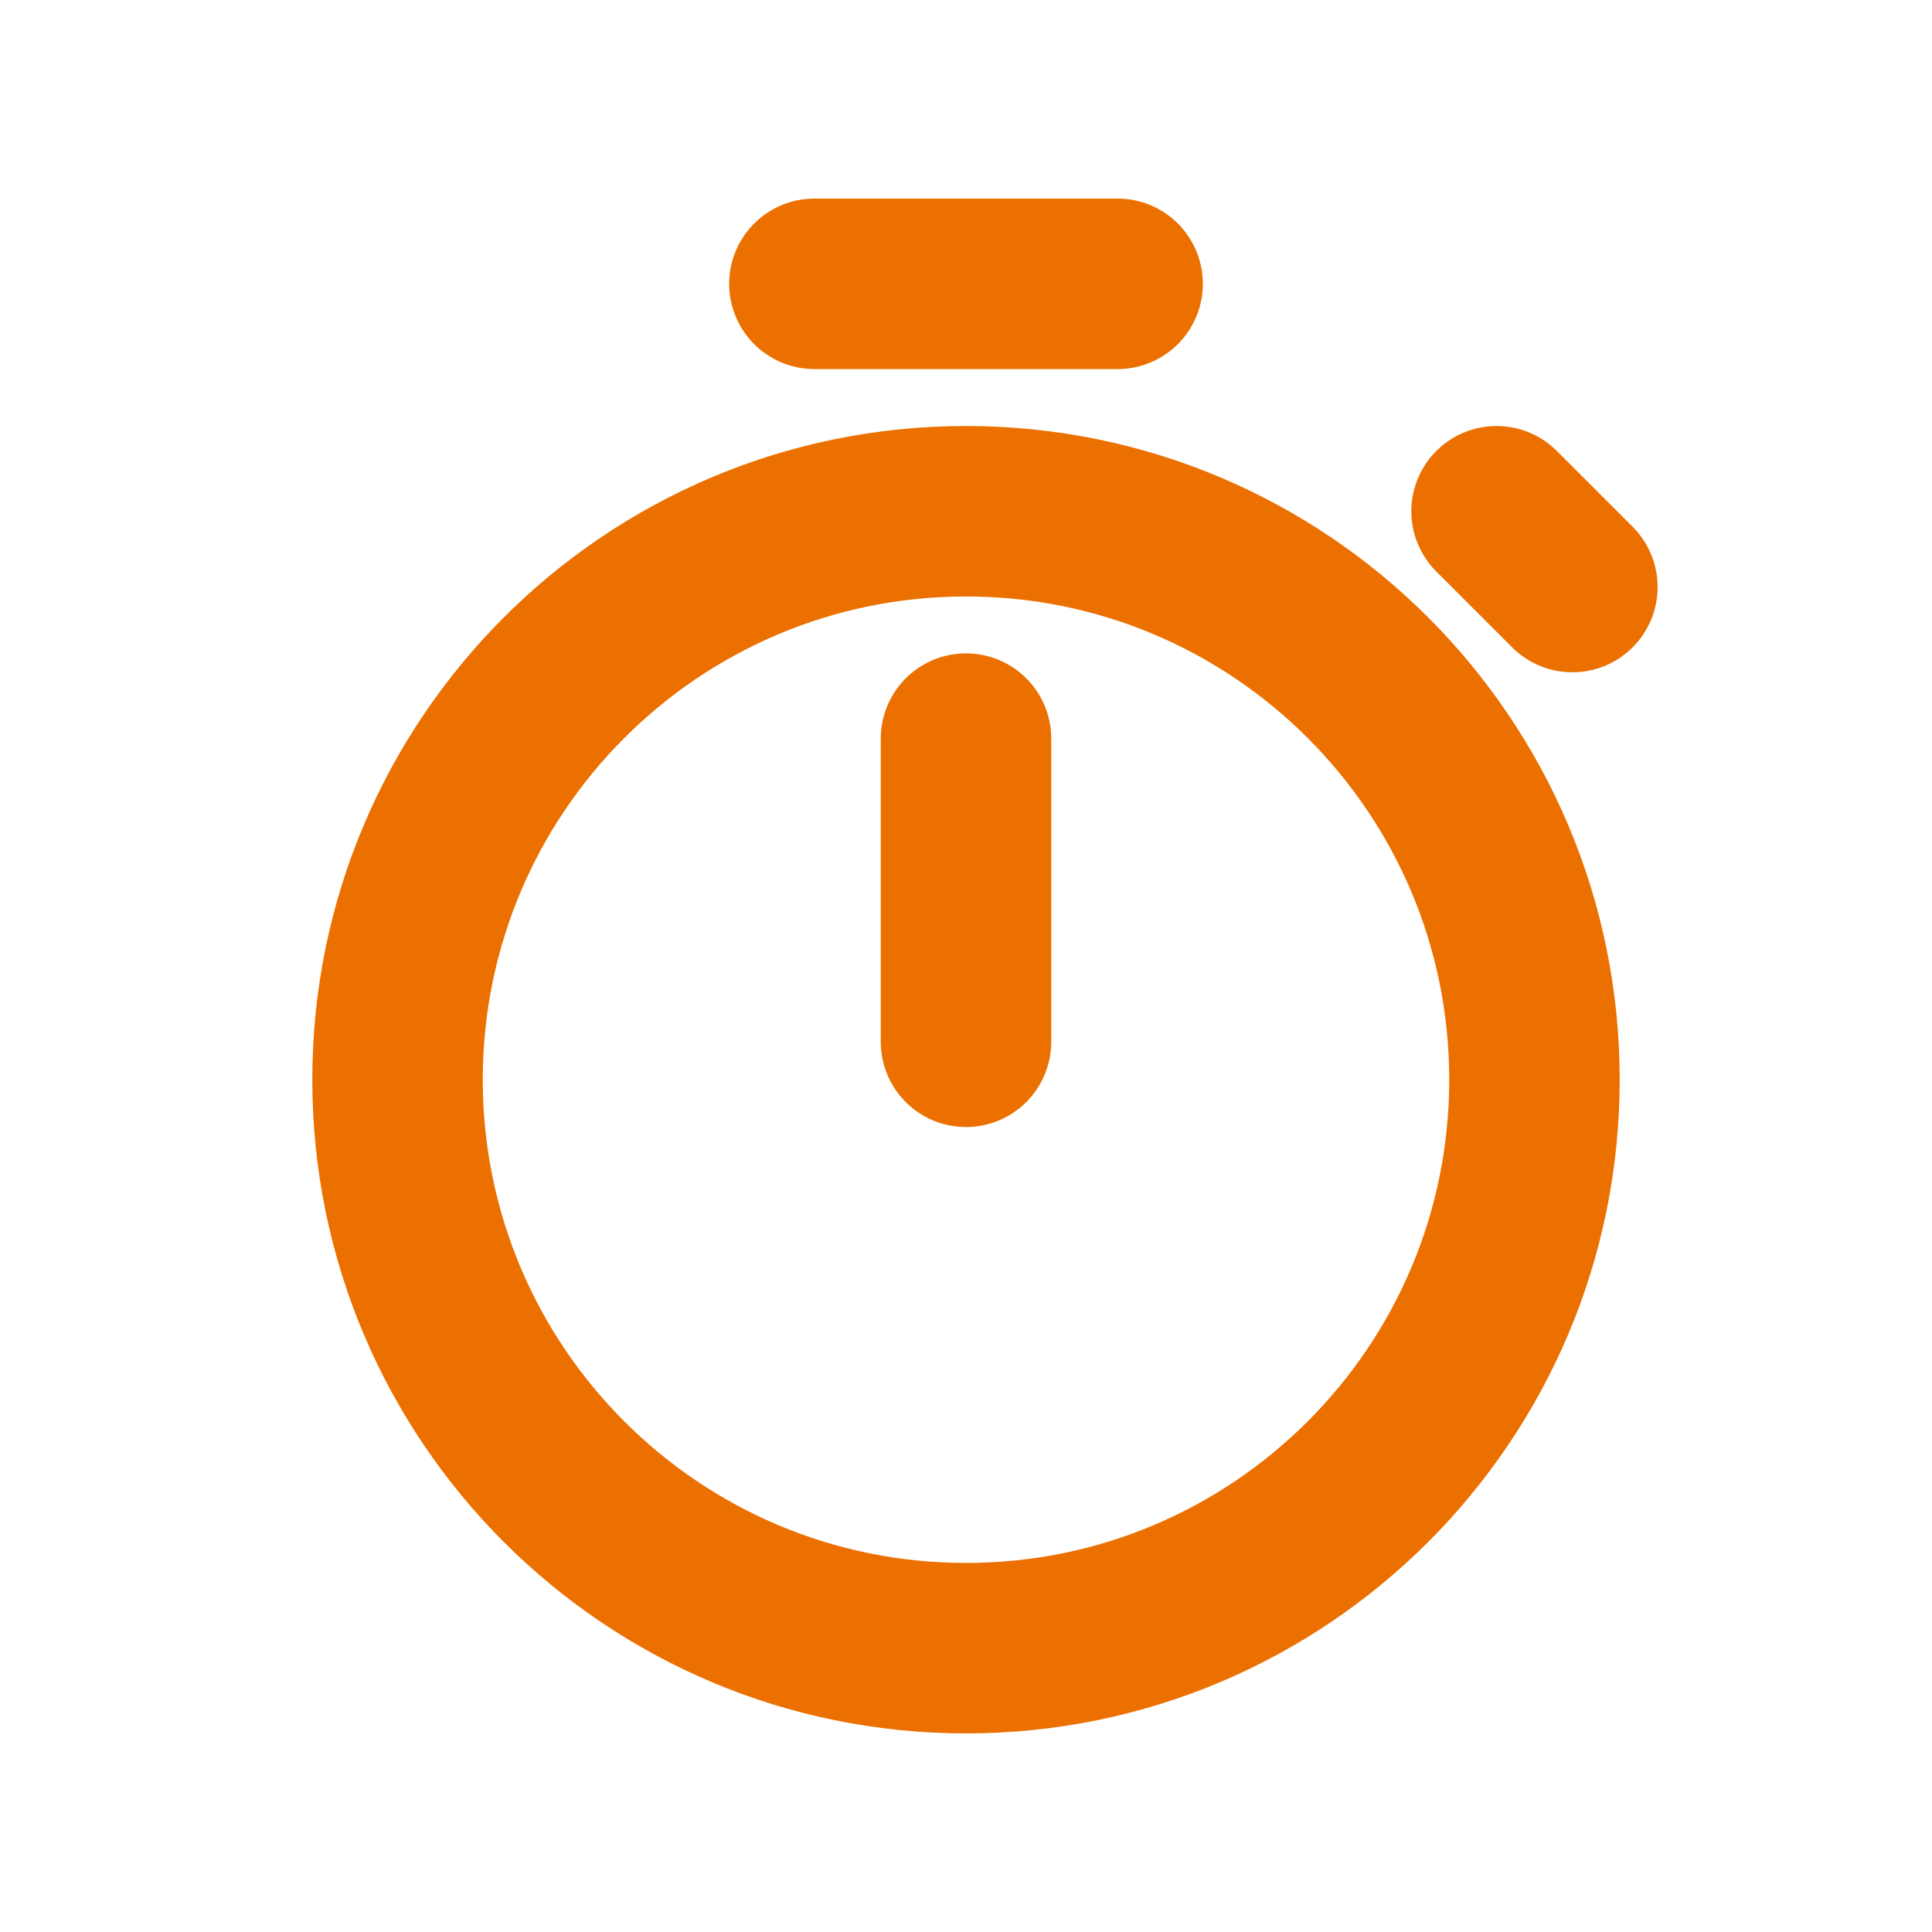
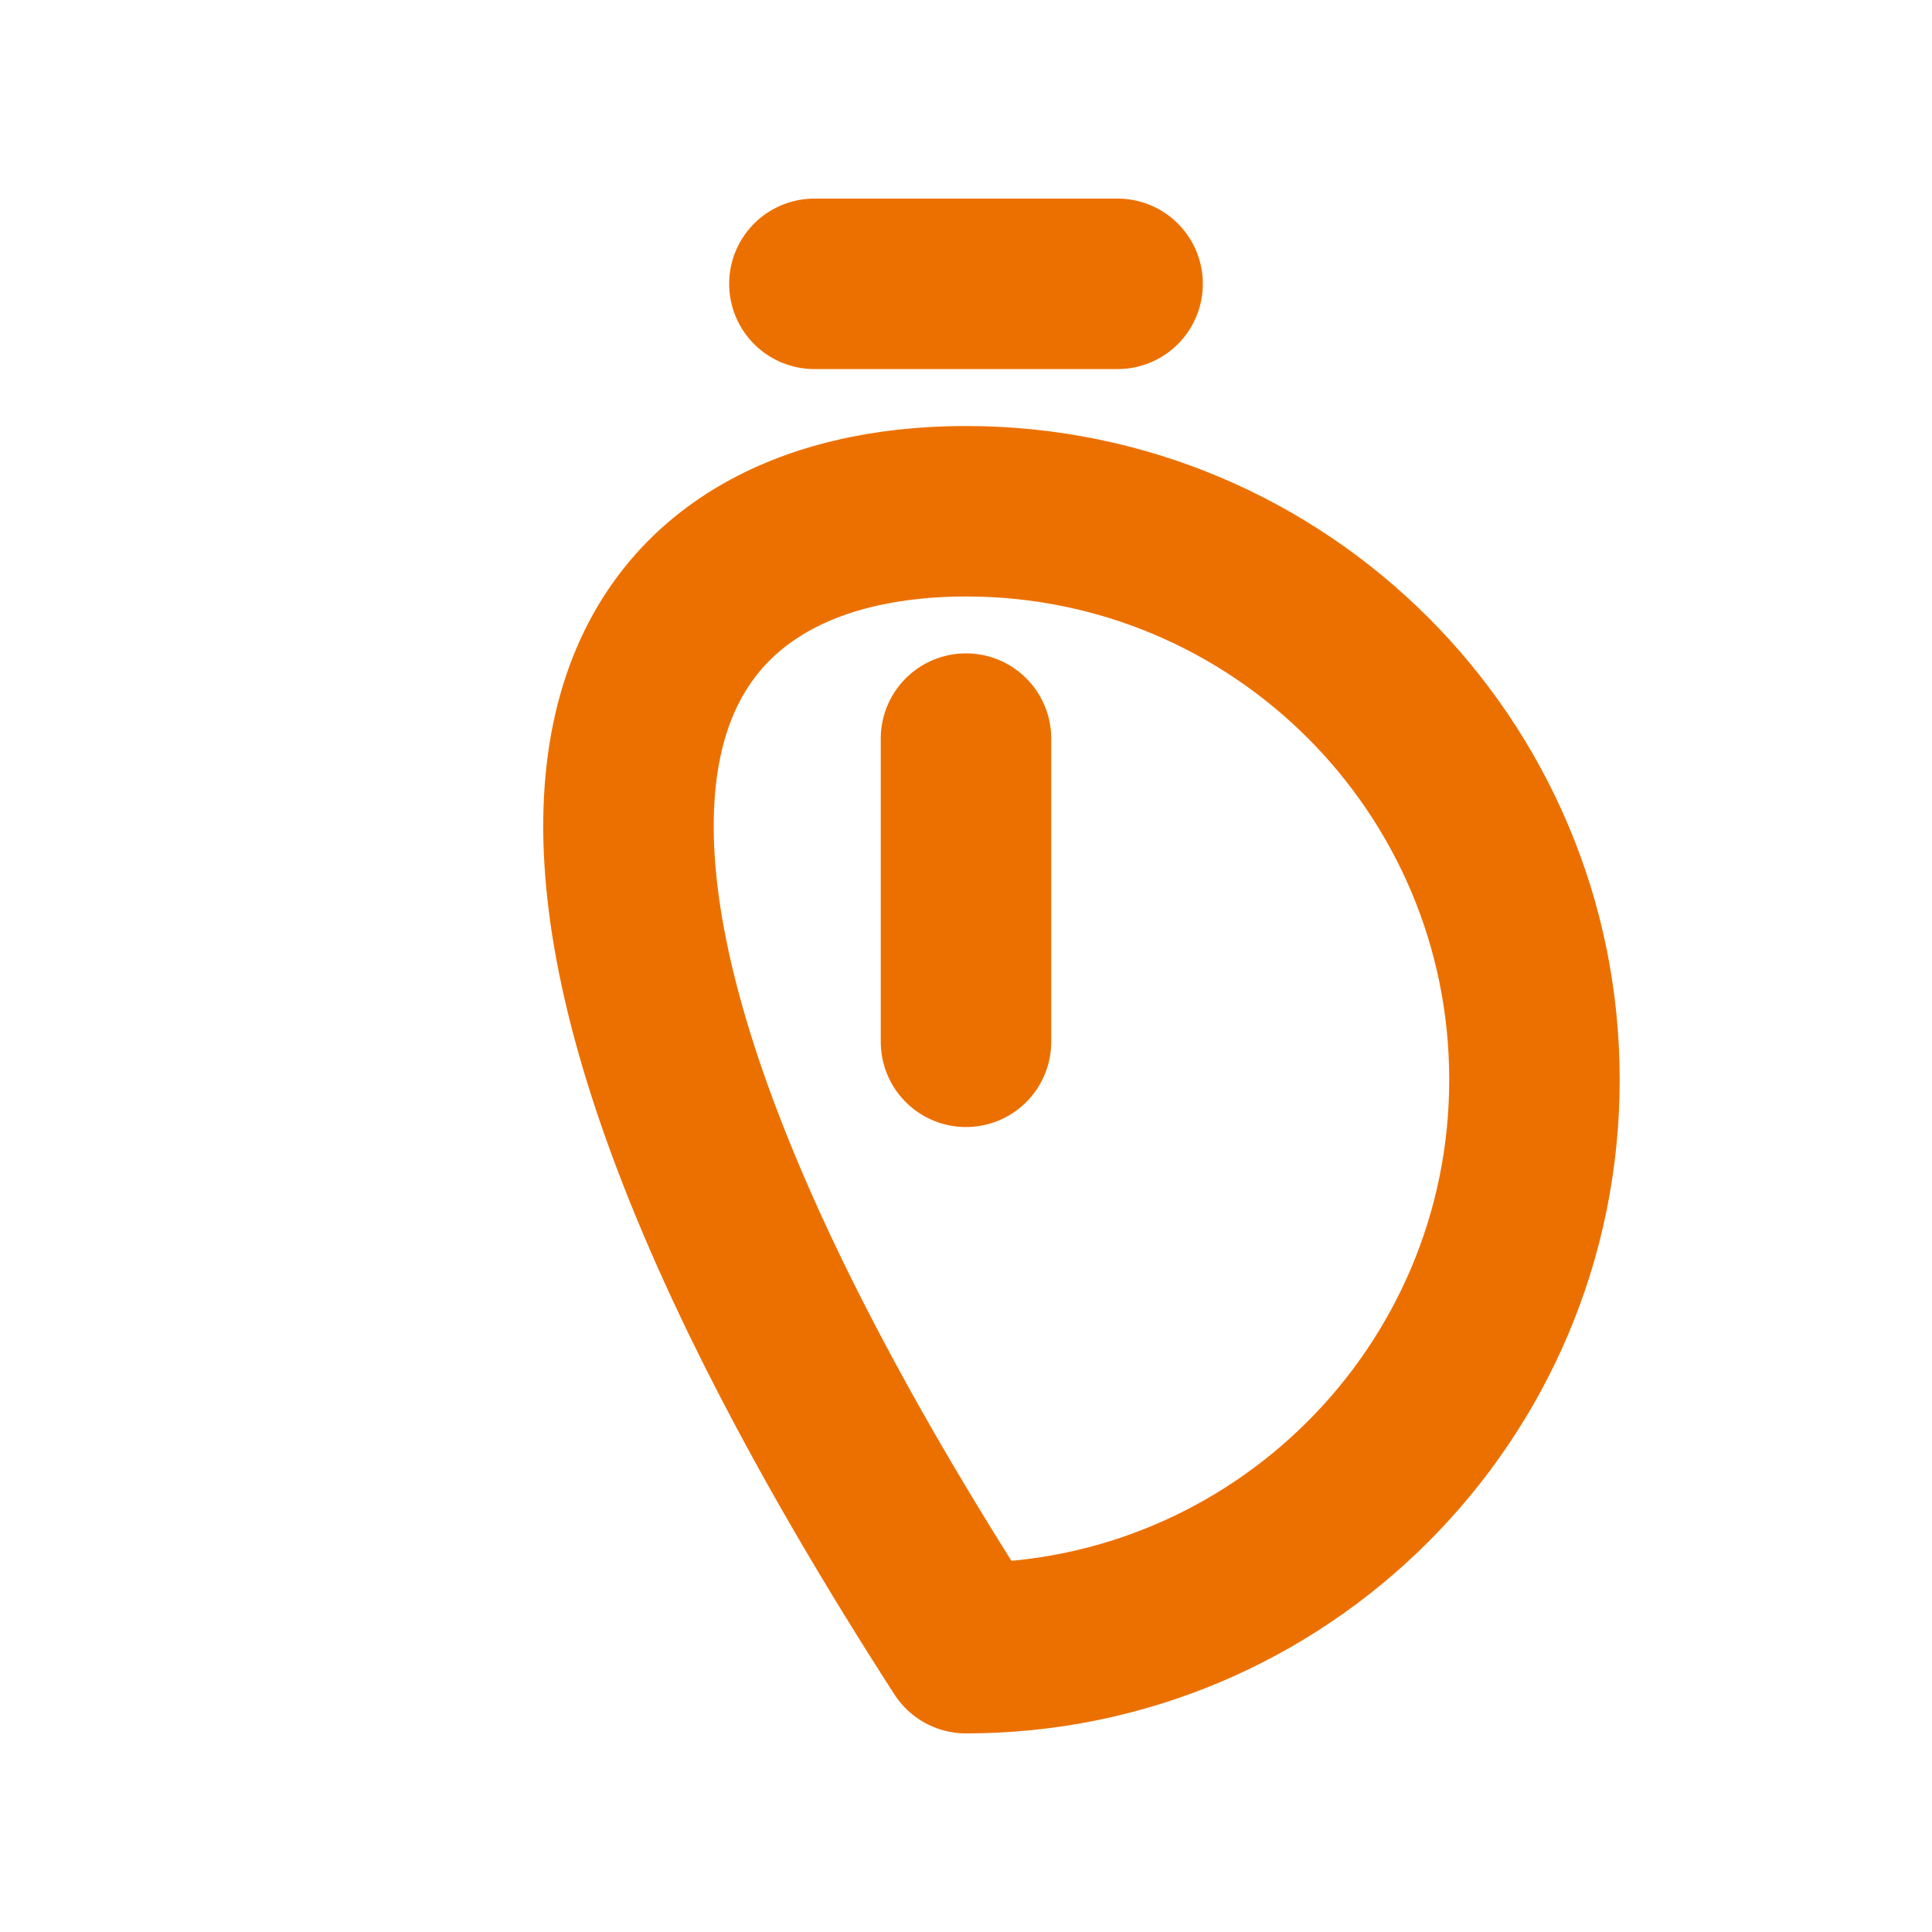
<svg xmlns="http://www.w3.org/2000/svg" width="34" height="34" viewBox="0 0 34 34" fill="none">
-   <path d="M17 8.997C22.525 8.997 27.004 13.476 27.004 19.001C27.004 24.526 22.525 29.005 17 29.005C11.475 29.005 6.996 24.526 6.996 19.001C6.996 13.476 11.475 8.997 17 8.997" stroke="#EC7000" stroke-width="3" stroke-linecap="round" stroke-linejoin="round" />
+   <path d="M17 8.997C22.525 8.997 27.004 13.476 27.004 19.001C27.004 24.526 22.525 29.005 17 29.005C6.996 13.476 11.475 8.997 17 8.997" stroke="#EC7000" stroke-width="3" stroke-linecap="round" stroke-linejoin="round" />
  <path d="M17 12.998V18.334" stroke="#EC7000" stroke-width="3" stroke-linecap="round" stroke-linejoin="round" />
  <path d="M14.332 4.995H19.668" stroke="#EC7000" stroke-width="3" stroke-linecap="round" stroke-linejoin="round" />
-   <path d="M27.671 10.331L26.337 8.997" stroke="#EC7000" stroke-width="3" stroke-linecap="round" stroke-linejoin="round" />
</svg>